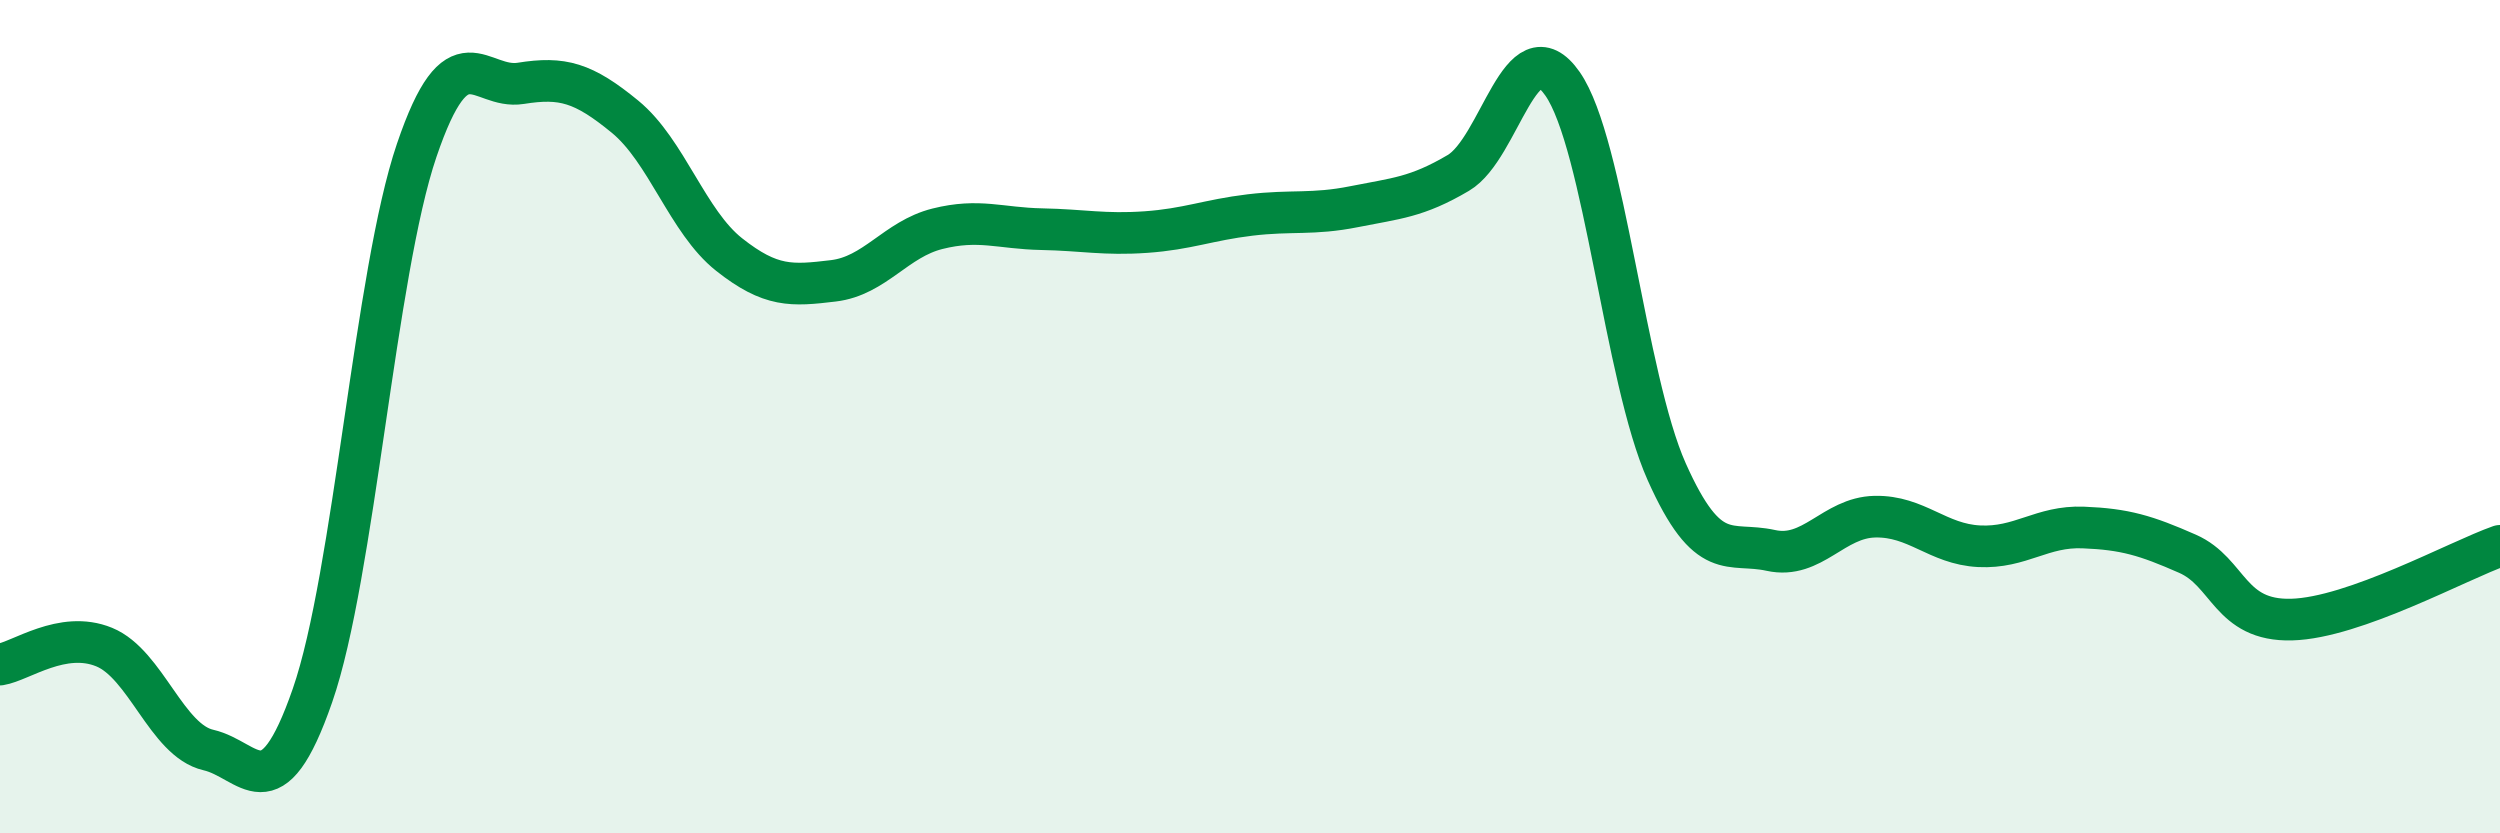
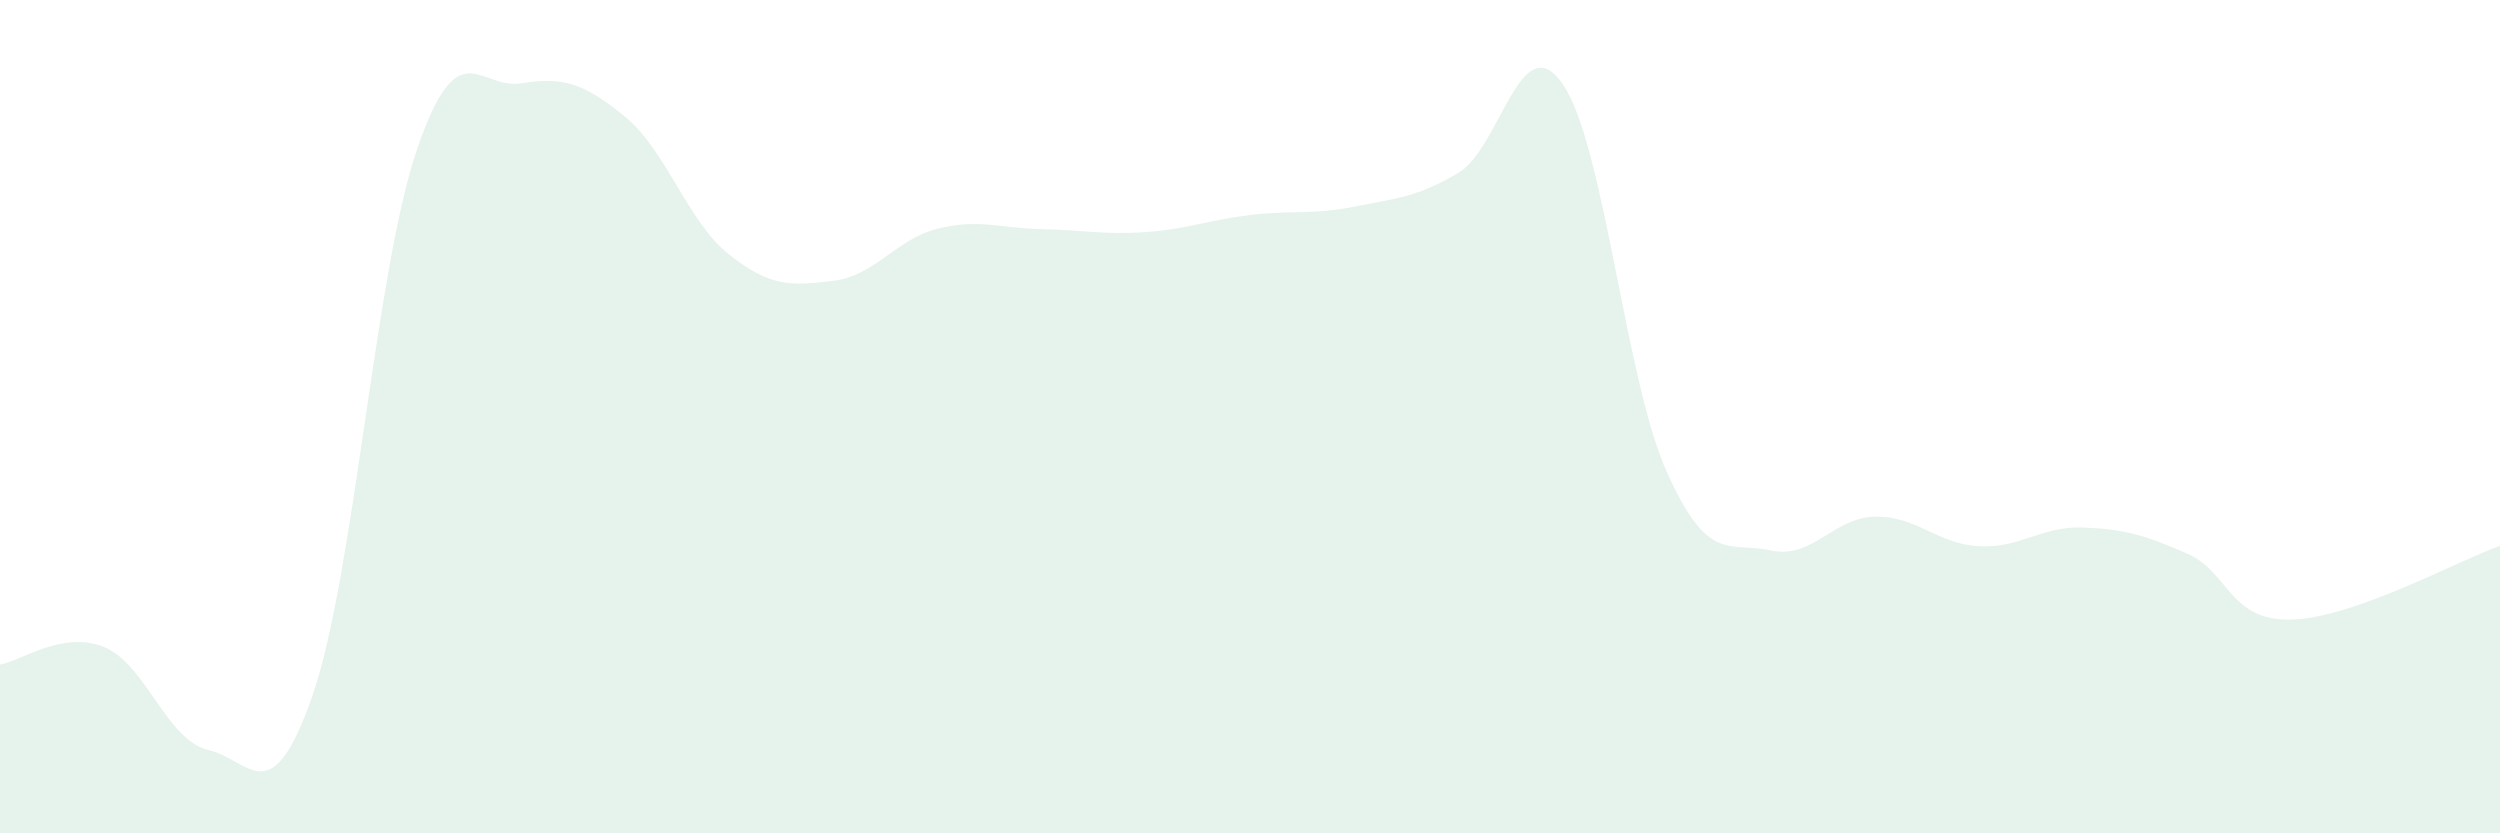
<svg xmlns="http://www.w3.org/2000/svg" width="60" height="20" viewBox="0 0 60 20">
  <path d="M 0,15.95 C 0.5,15.87 1.5,15.12 2.5,15.53 C 3.5,15.94 4,17.77 5,18 C 6,18.23 6.5,19.57 7.5,16.69 C 8.5,13.81 9,6.55 10,3.61 C 11,0.67 11.5,2.16 12.5,2 C 13.5,1.84 14,1.98 15,2.8 C 16,3.62 16.5,5.32 17.5,6.11 C 18.5,6.9 19,6.86 20,6.74 C 21,6.62 21.5,5.74 22.5,5.49 C 23.5,5.24 24,5.48 25,5.5 C 26,5.52 26.5,5.64 27.5,5.57 C 28.5,5.5 29,5.28 30,5.16 C 31,5.04 31.5,5.16 32.5,4.96 C 33.5,4.76 34,4.74 35,4.15 C 36,3.56 36.5,0.58 37.5,2.01 C 38.5,3.44 39,9.08 40,11.32 C 41,13.56 41.5,12.99 42.5,13.21 C 43.5,13.43 44,12.42 45,12.4 C 46,12.38 46.5,13.06 47.5,13.11 C 48.5,13.16 49,12.62 50,12.66 C 51,12.7 51.5,12.85 52.5,13.29 C 53.5,13.73 53.5,14.91 55,14.87 C 56.5,14.83 59,13.45 60,13.1L60 20L0 20Z" fill="#008740" opacity="0.1" stroke-linecap="round" stroke-linejoin="round" />
-   <path d="M 0,15.95 C 0.5,15.87 1.5,15.12 2.5,15.53 C 3.5,15.94 4,17.77 5,18 C 6,18.23 6.5,19.57 7.5,16.69 C 8.5,13.81 9,6.55 10,3.61 C 11,0.67 11.5,2.16 12.5,2 C 13.5,1.84 14,1.98 15,2.8 C 16,3.62 16.5,5.32 17.5,6.11 C 18.5,6.9 19,6.86 20,6.74 C 21,6.62 21.5,5.74 22.5,5.49 C 23.5,5.24 24,5.48 25,5.5 C 26,5.52 26.5,5.64 27.5,5.57 C 28.5,5.5 29,5.28 30,5.16 C 31,5.04 31.5,5.16 32.5,4.96 C 33.5,4.76 34,4.74 35,4.15 C 36,3.56 36.5,0.58 37.5,2.01 C 38.5,3.44 39,9.08 40,11.32 C 41,13.56 41.5,12.99 42.5,13.21 C 43.5,13.43 44,12.42 45,12.4 C 46,12.38 46.5,13.06 47.5,13.11 C 48.5,13.16 49,12.62 50,12.66 C 51,12.7 51.5,12.85 52.5,13.29 C 53.5,13.73 53.5,14.91 55,14.87 C 56.5,14.83 59,13.45 60,13.1" stroke="#008740" stroke-width="1" fill="none" stroke-linecap="round" stroke-linejoin="round" />
</svg>